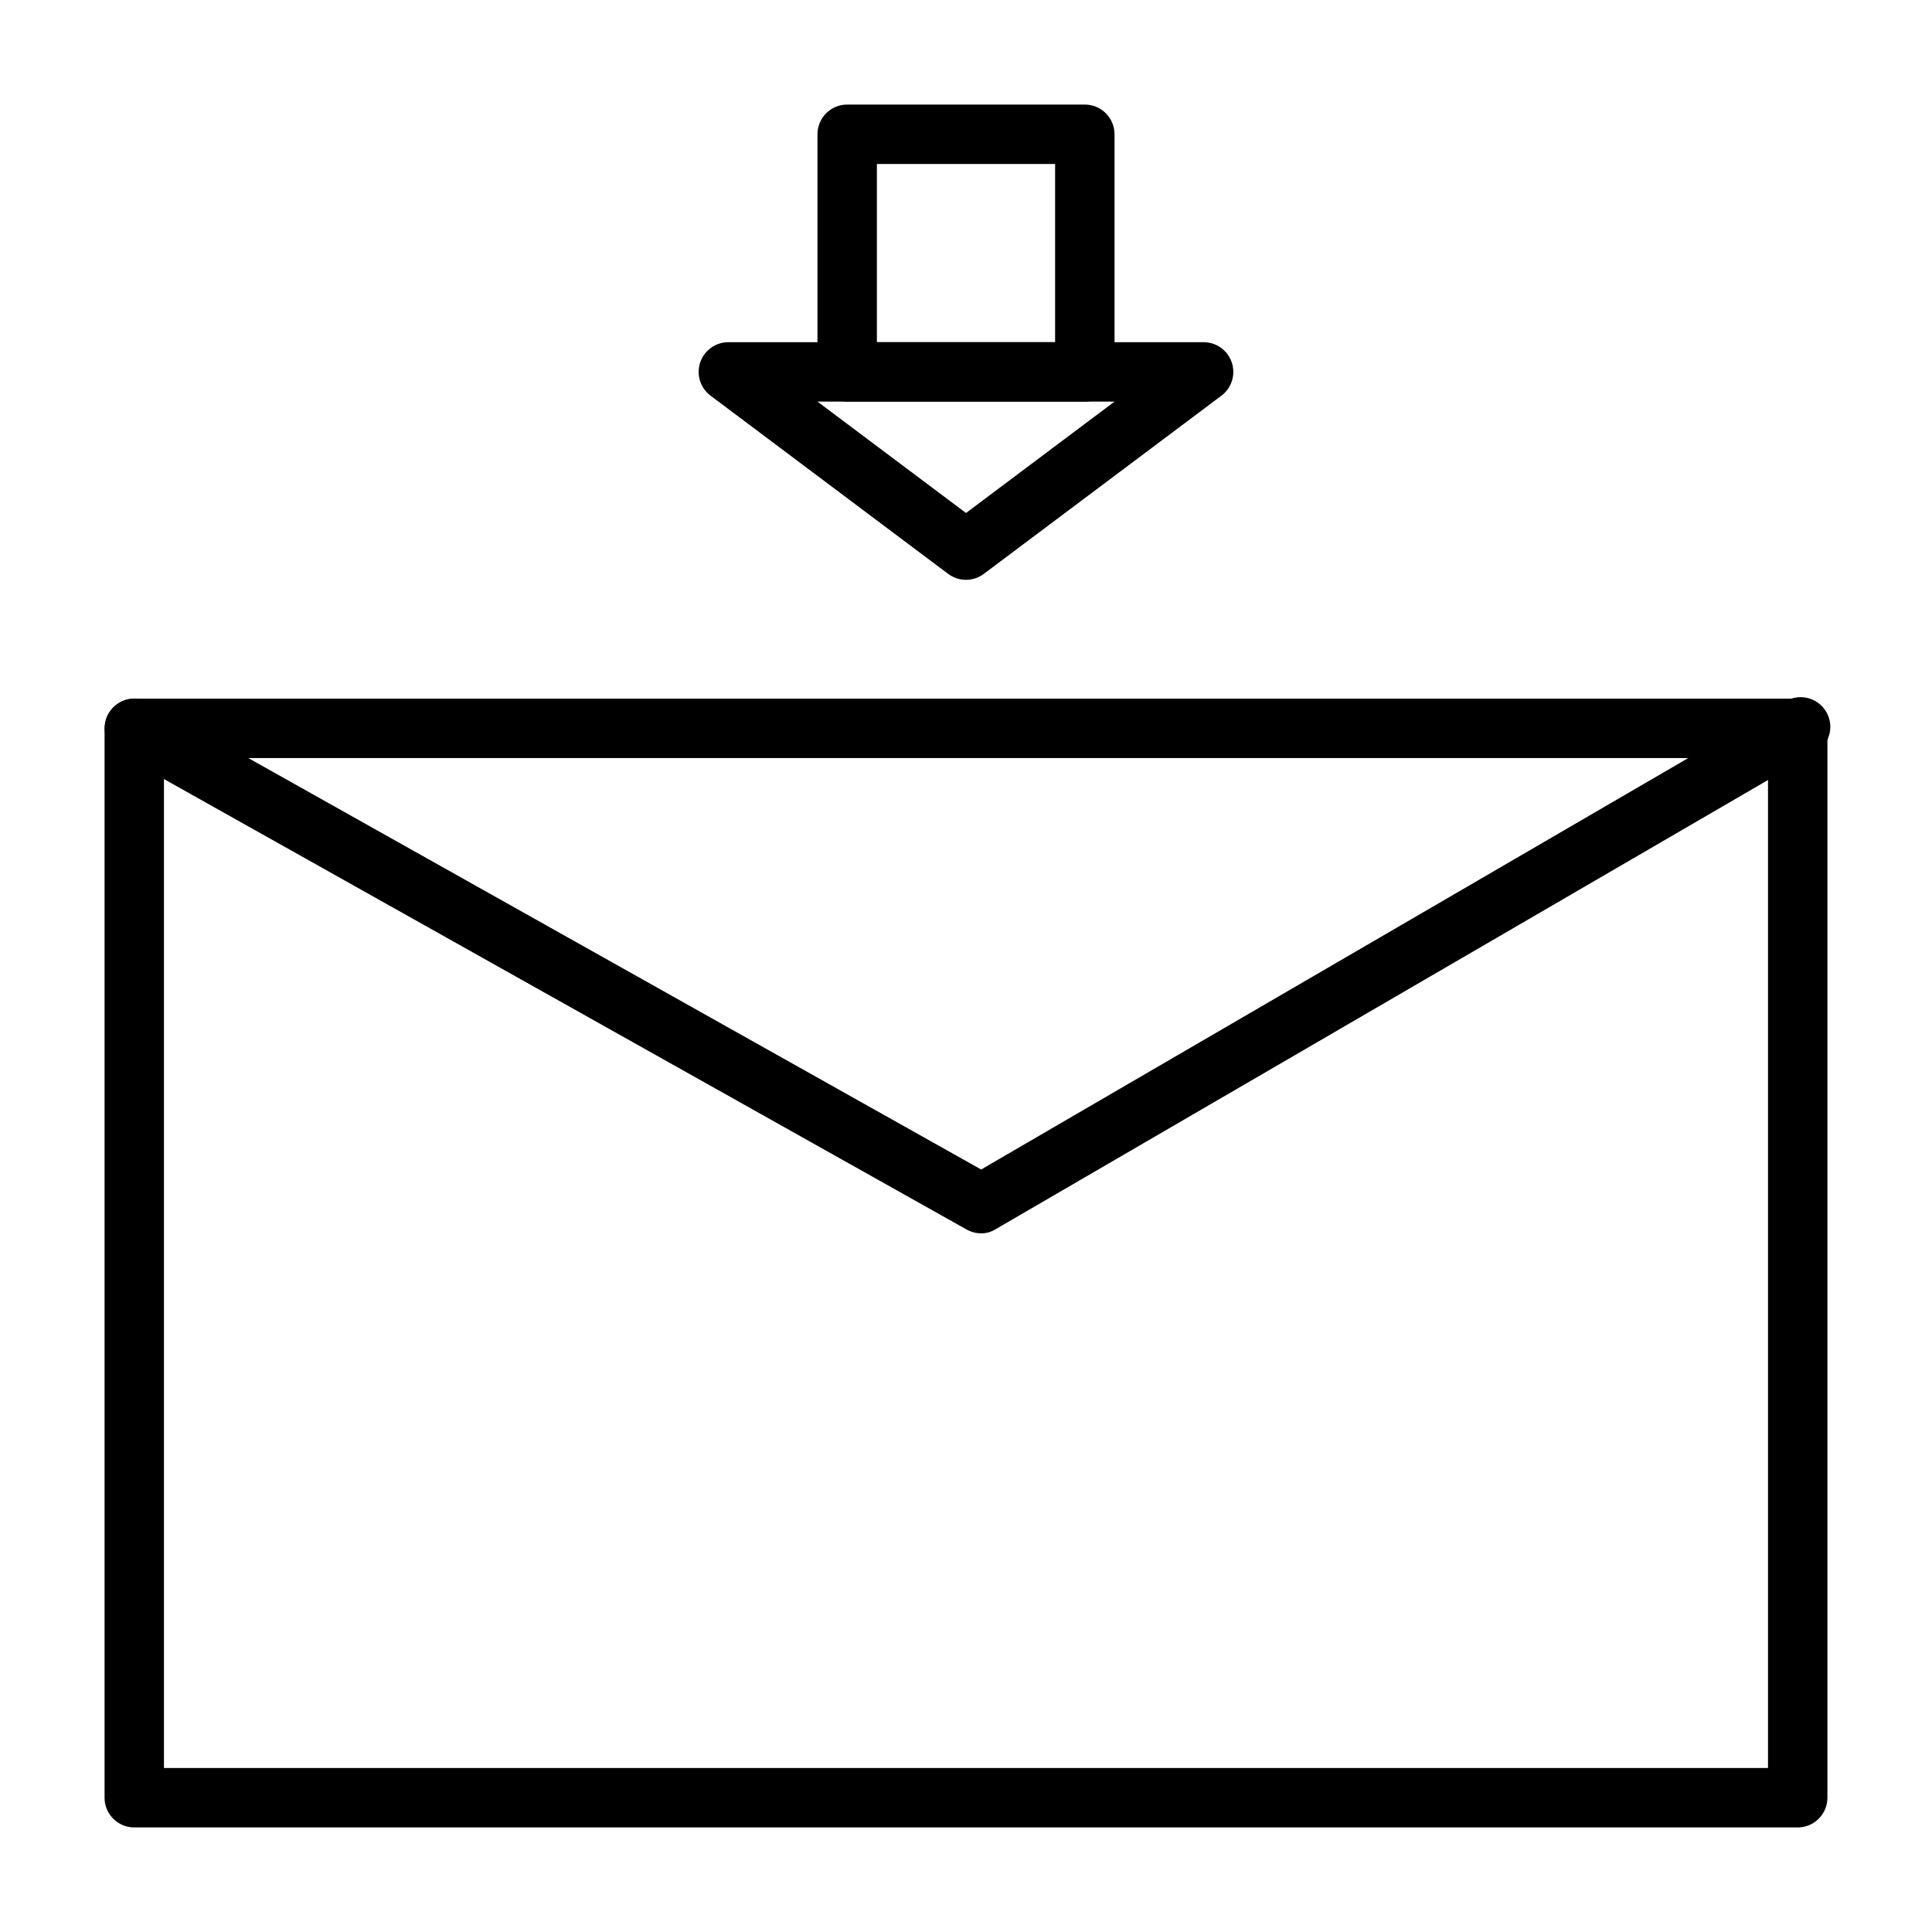
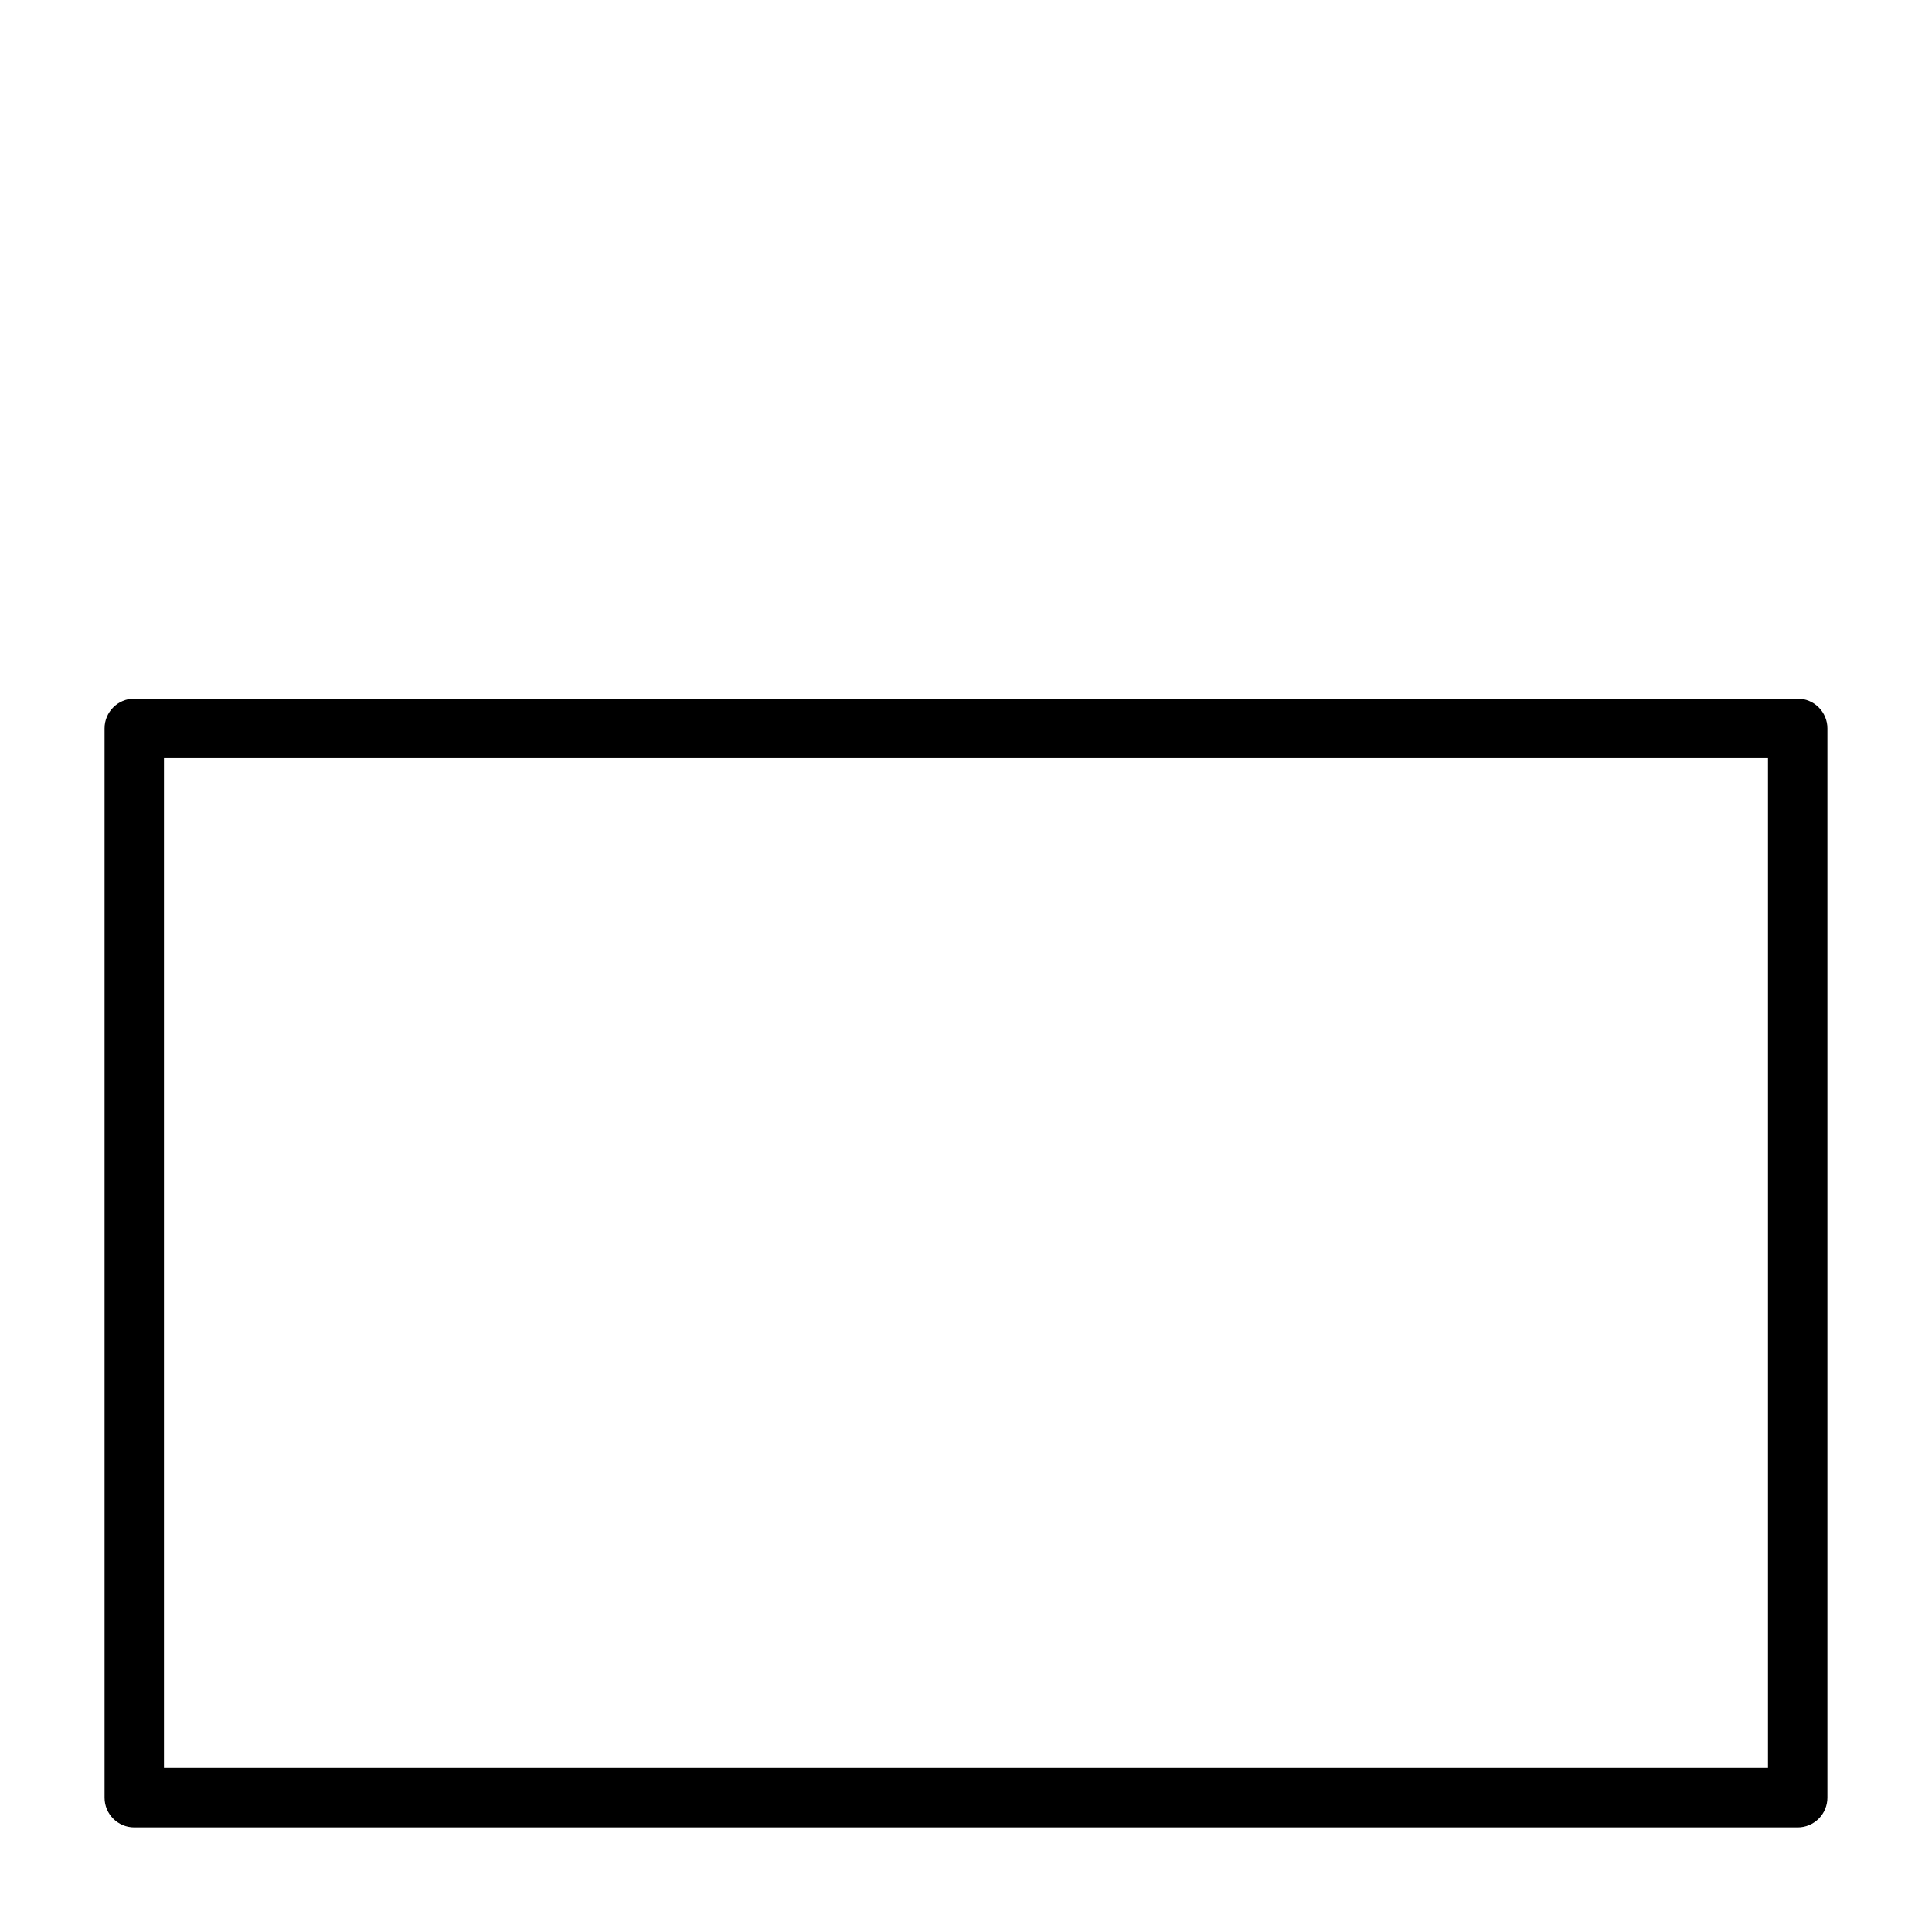
<svg xmlns="http://www.w3.org/2000/svg" fill="#000000" width="800px" height="800px" version="1.1" viewBox="144 144 512 512">
  <g>
    <path d="m620.41 628.29h-440.83c-4.348 0-7.871-3.527-7.871-7.875v-283.39c0-4.348 3.523-7.875 7.871-7.875h440.83c2.09 0 4.09 0.832 5.566 2.309 1.477 1.477 2.309 3.477 2.309 5.566v283.39c0 2.09-0.832 4.09-2.309 5.566-1.477 1.477-3.477 2.309-5.566 2.309zm-432.96-15.746h425.09v-267.65h-425.09z" />
-     <path d="m404.01 470.85c-1.352-0.004-2.68-0.359-3.856-1.023l-224.43-125.95h-0.004c-3.781-2.176-5.086-7.004-2.91-10.785 2.172-3.781 7-5.086 10.785-2.914l220.42 123.75 212.54-123.67c1.801-1.312 4.074-1.797 6.254-1.34 2.18 0.461 4.062 1.824 5.18 3.75 1.121 1.922 1.371 4.234 0.691 6.356-0.676 2.121-2.223 3.856-4.254 4.773l-216.56 125.95c-1.152 0.73-2.492 1.113-3.859 1.102z" />
-     <path d="m431.49 250.43h-62.977c-4.348 0-7.875-3.523-7.875-7.871v-62.977c0-4.348 3.527-7.871 7.875-7.871h62.977c2.086 0 4.09 0.828 5.566 2.305 1.473 1.477 2.305 3.477 2.305 5.566v62.977c0 2.086-0.832 4.09-2.305 5.566-1.477 1.477-3.481 2.305-5.566 2.305zm-55.105-15.742h47.23v-47.234h-47.23z" />
-     <path d="m400 297.66c-1.703 0-3.363-0.555-4.727-1.578l-62.977-47.23h0.004c-2.711-2.031-3.816-5.574-2.746-8.785 1.07-3.215 4.078-5.383 7.469-5.383h125.95c3.387 0 6.394 2.168 7.465 5.383 1.074 3.211-0.031 6.754-2.742 8.785l-62.977 47.23c-1.363 1.023-3.019 1.578-4.723 1.578zm-39.359-47.23 39.359 29.52 39.359-29.523z" />
  </g>
</svg>